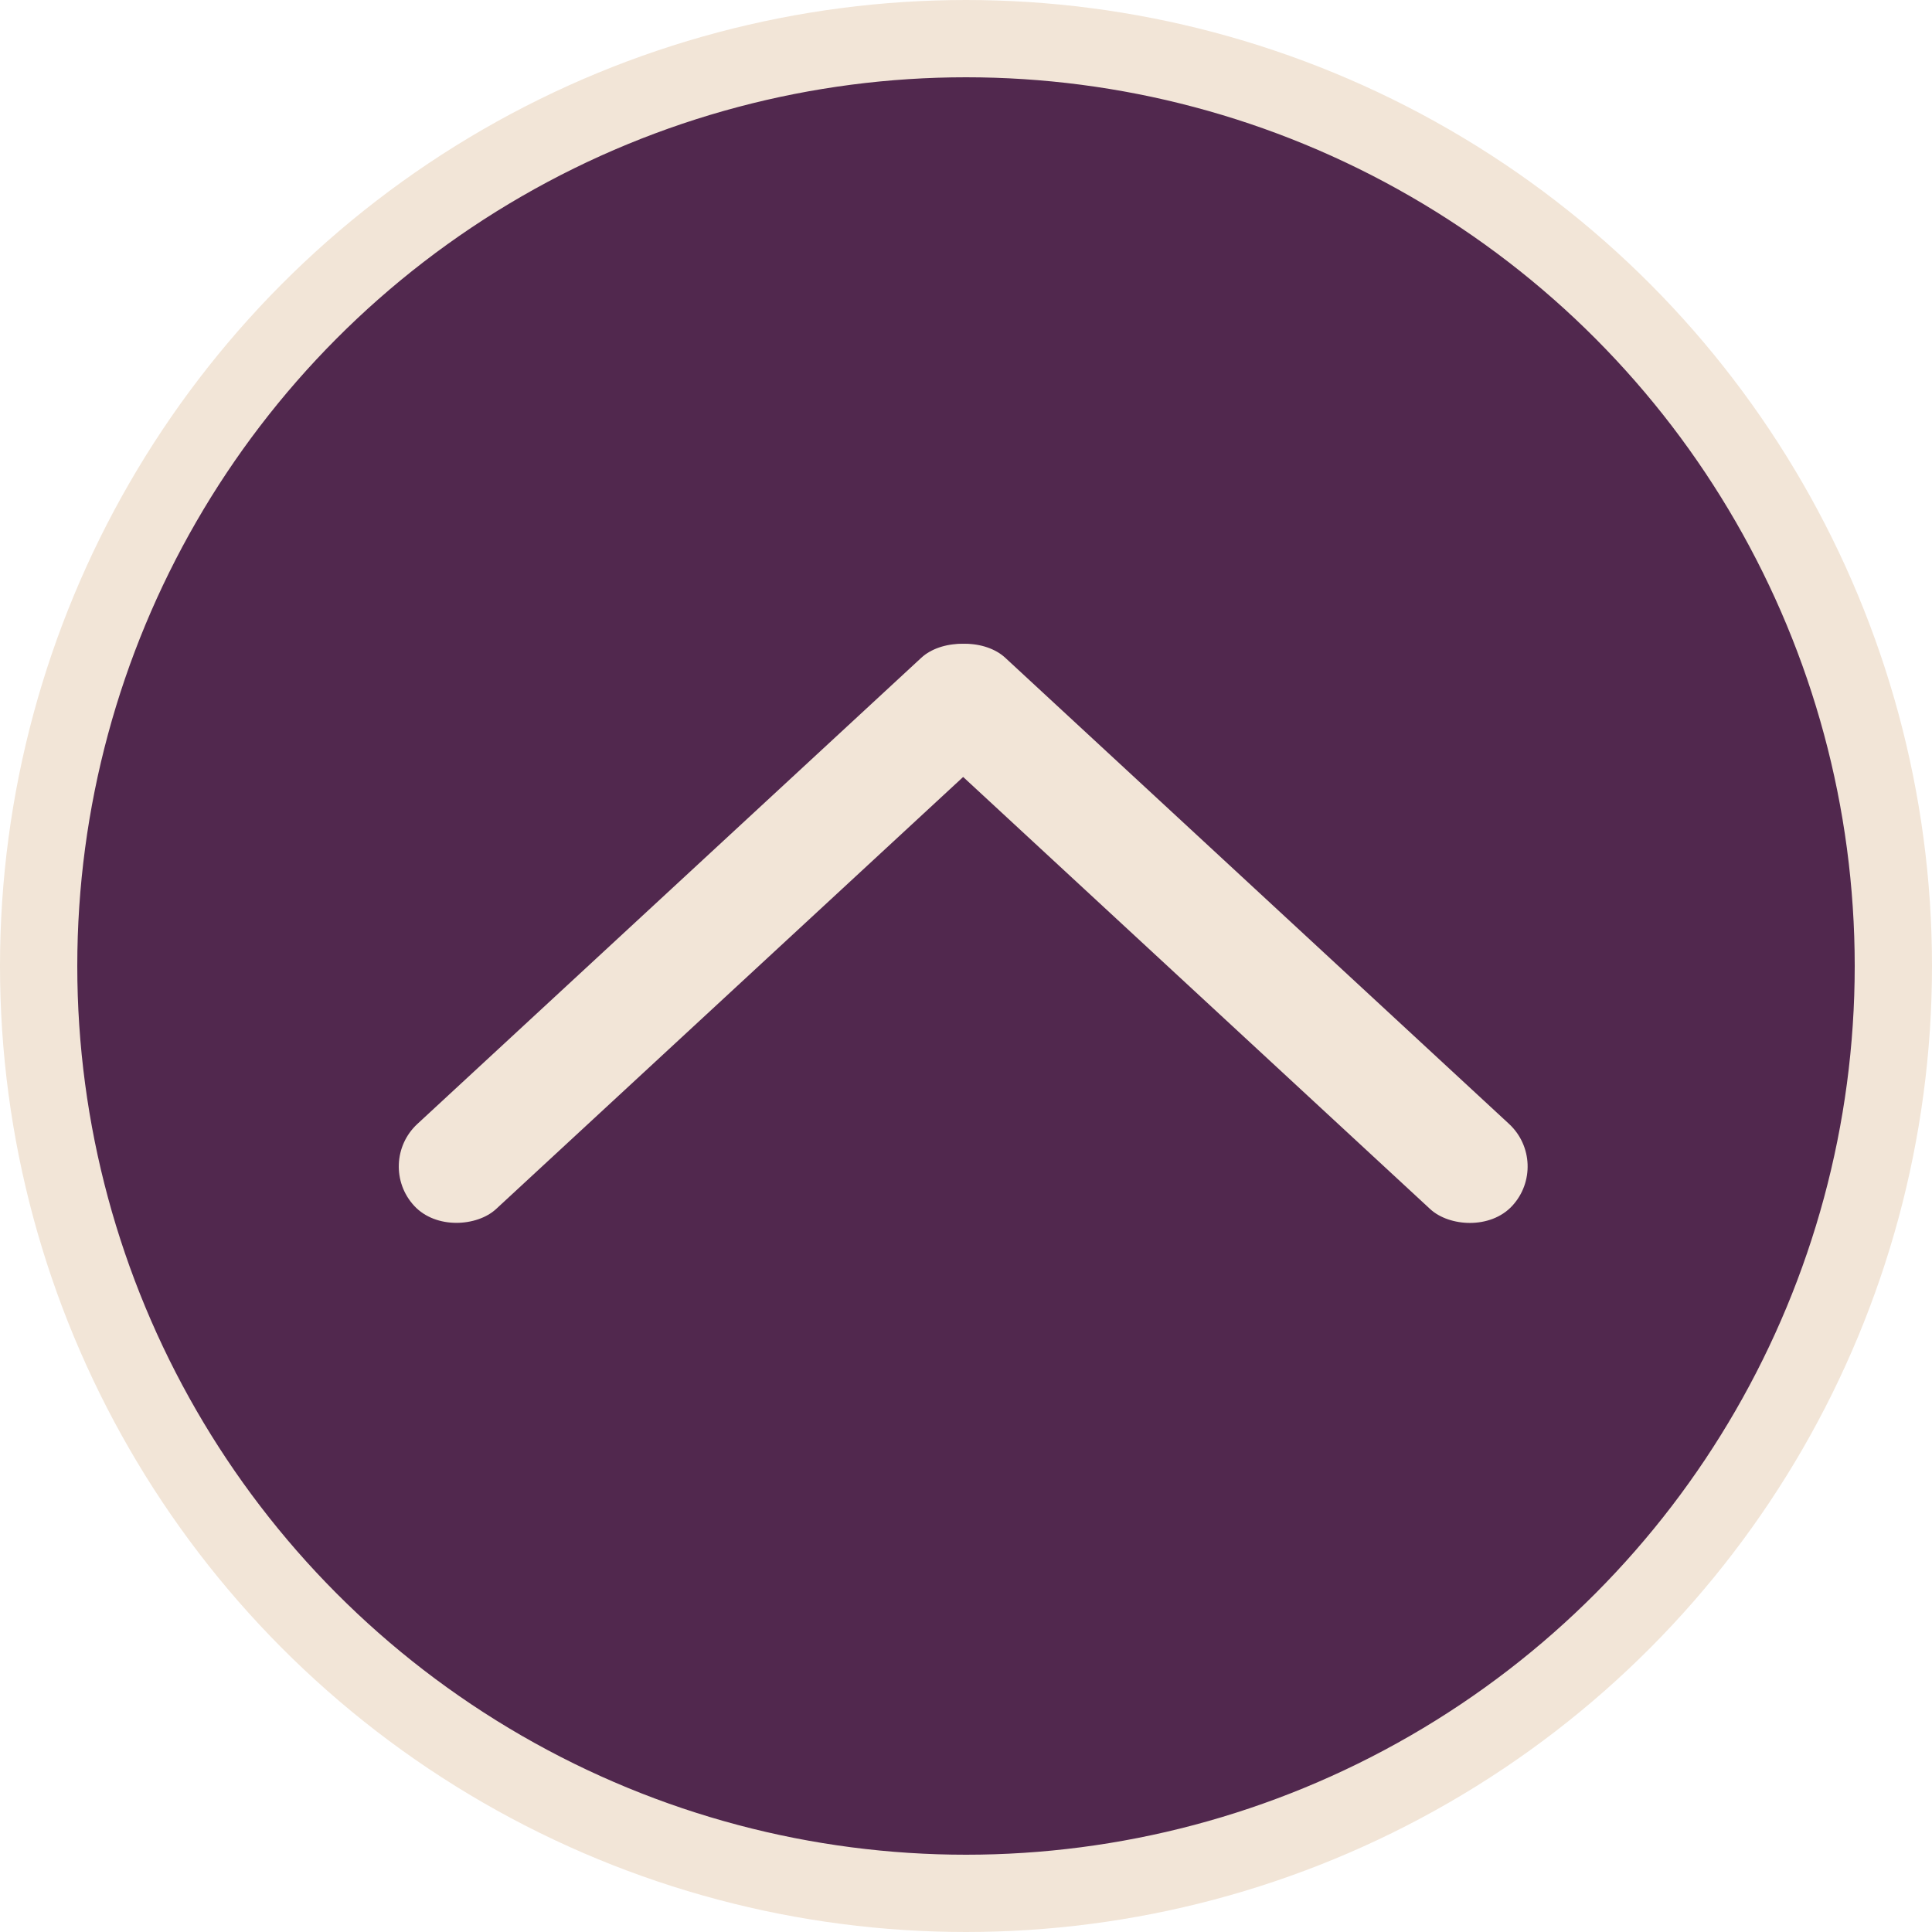
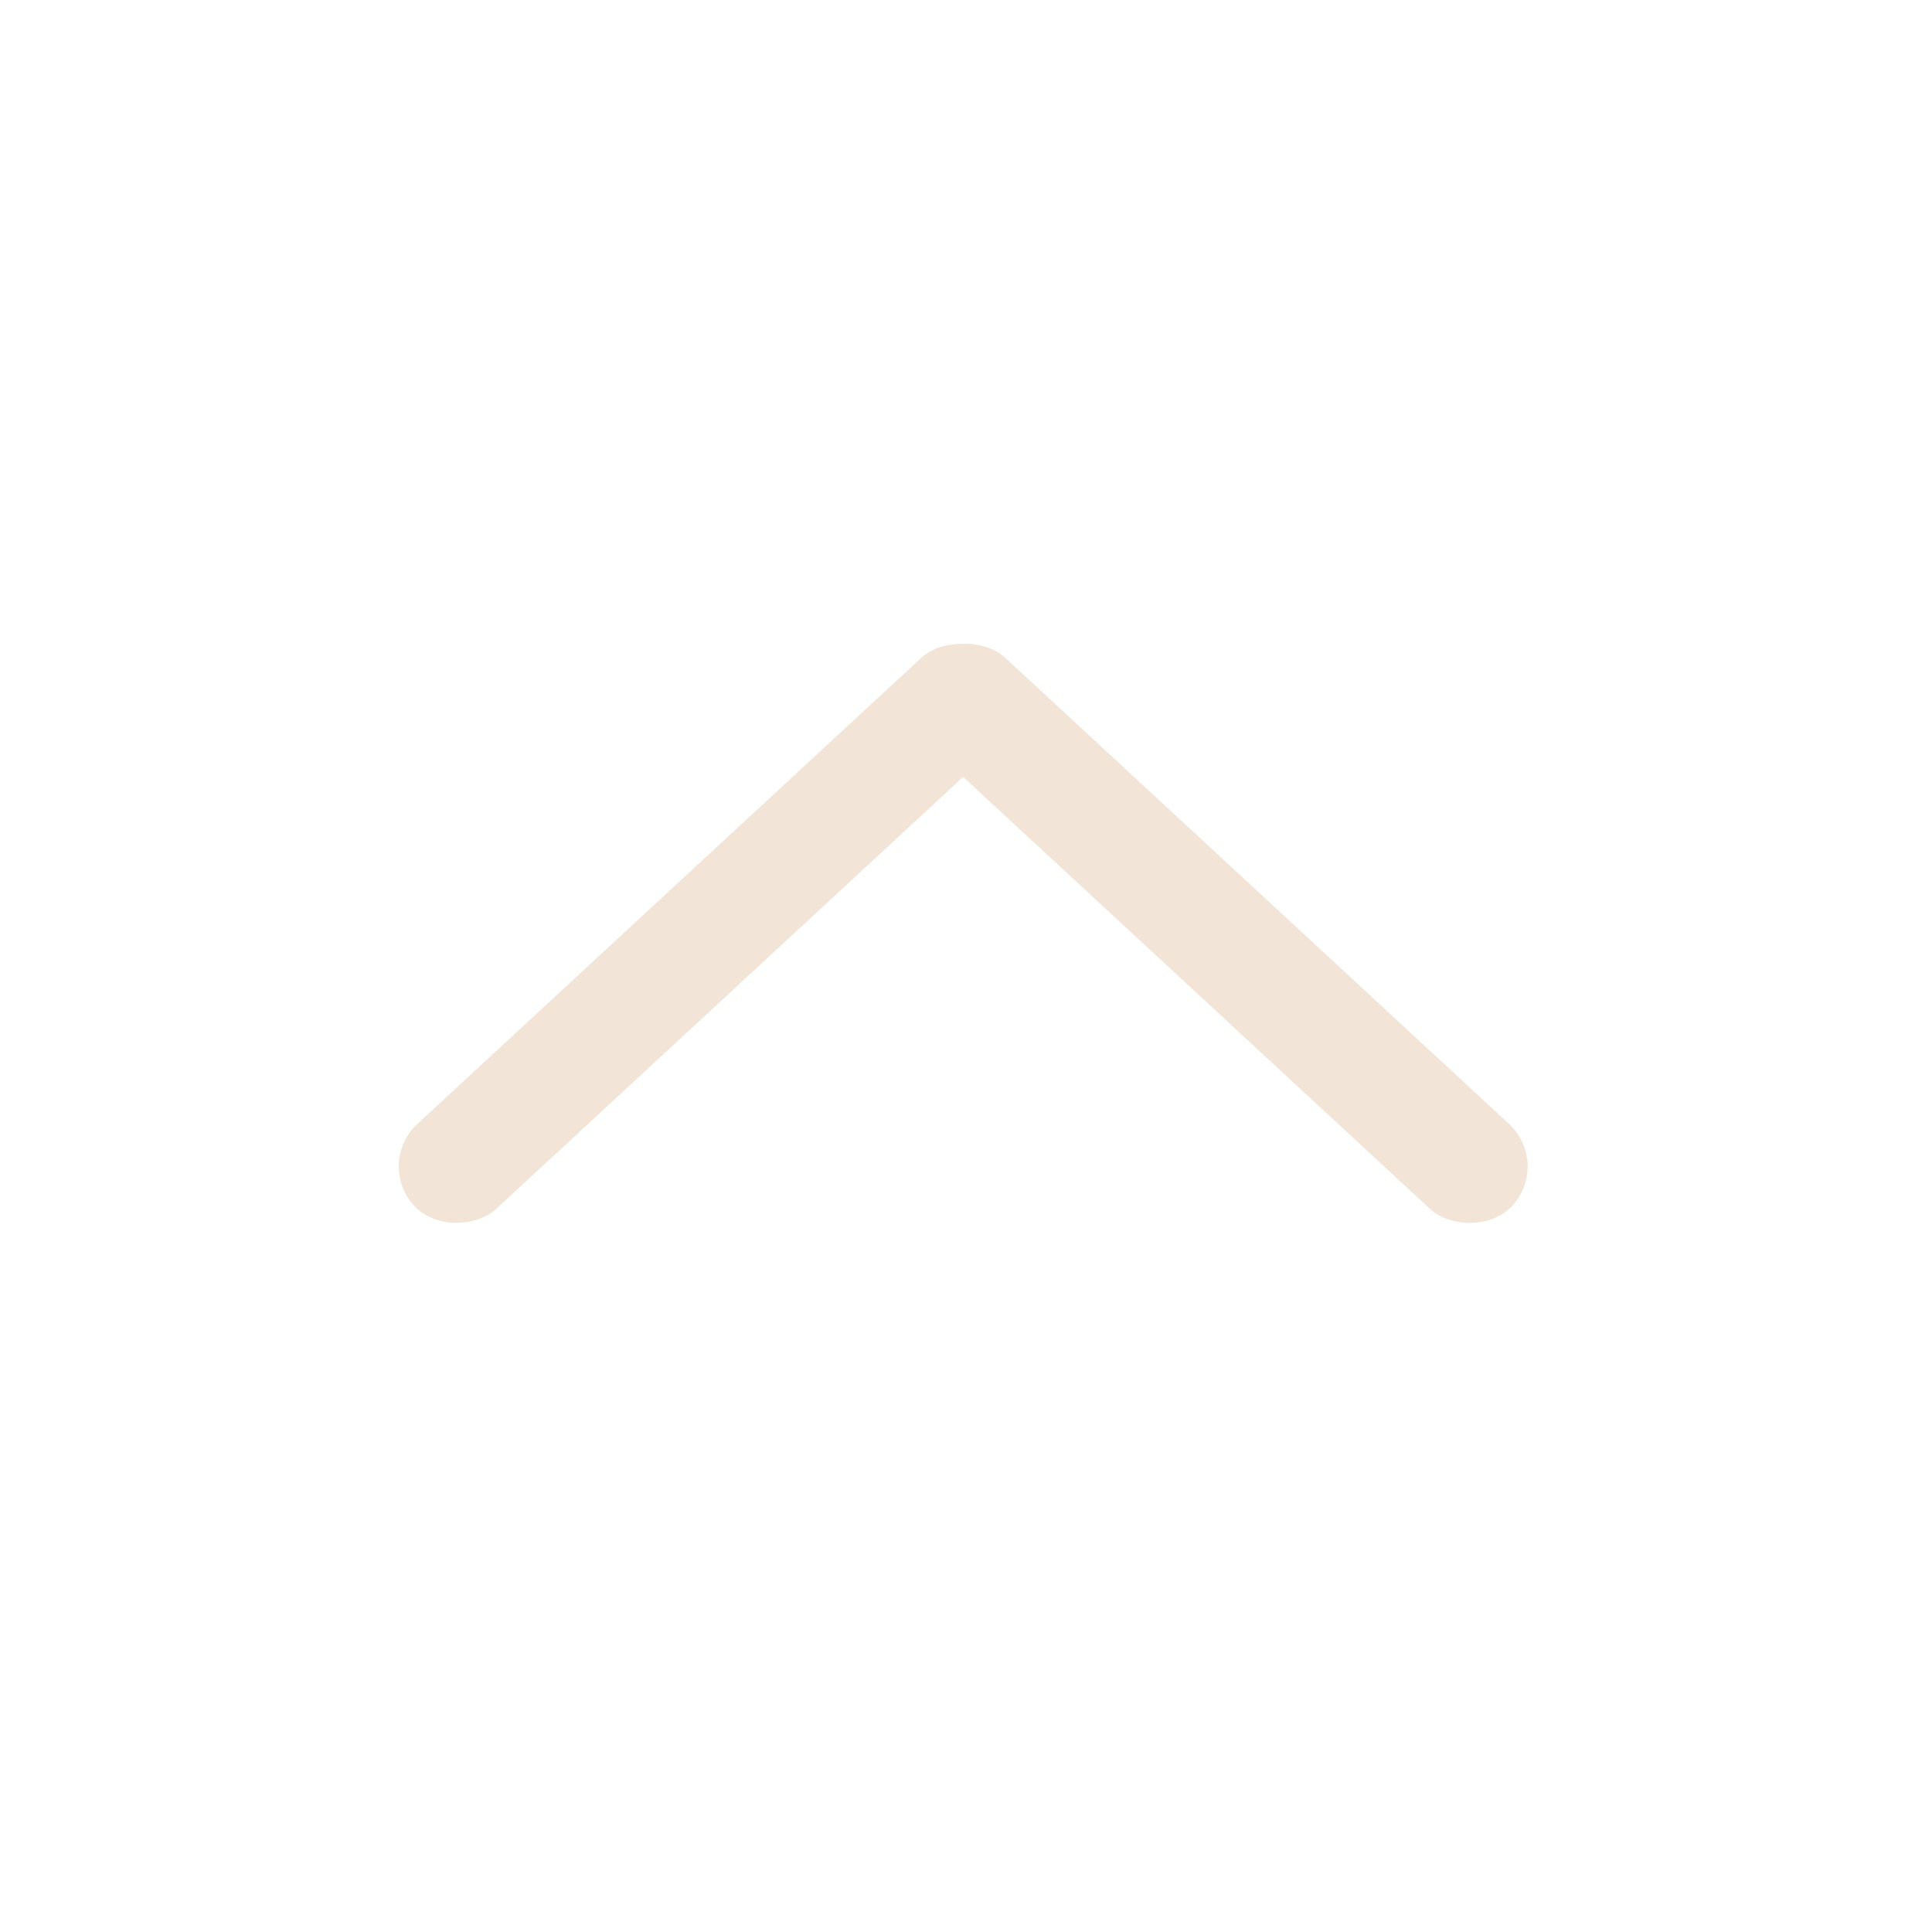
<svg xmlns="http://www.w3.org/2000/svg" width="50" height="50" viewBox="0 0 50 50" fill="none">
-   <circle cx="25" cy="25" r="24" transform="matrix(-1 0 0 1 50 0)" fill="#51284E" stroke="#F2E5D7" stroke-width="2" />
  <rect x="22.87" y="18.205" width="3.004" height="20.77" rx="1.502" transform="rotate(-47.223 22.87 18.205)" fill="#F2E5D7" />
  <rect width="3" height="20.77" rx="1.5" transform="matrix(-0.679 -0.734 -0.734 0.679 26.983 18.205)" fill="#F2E5D7" />
</svg>